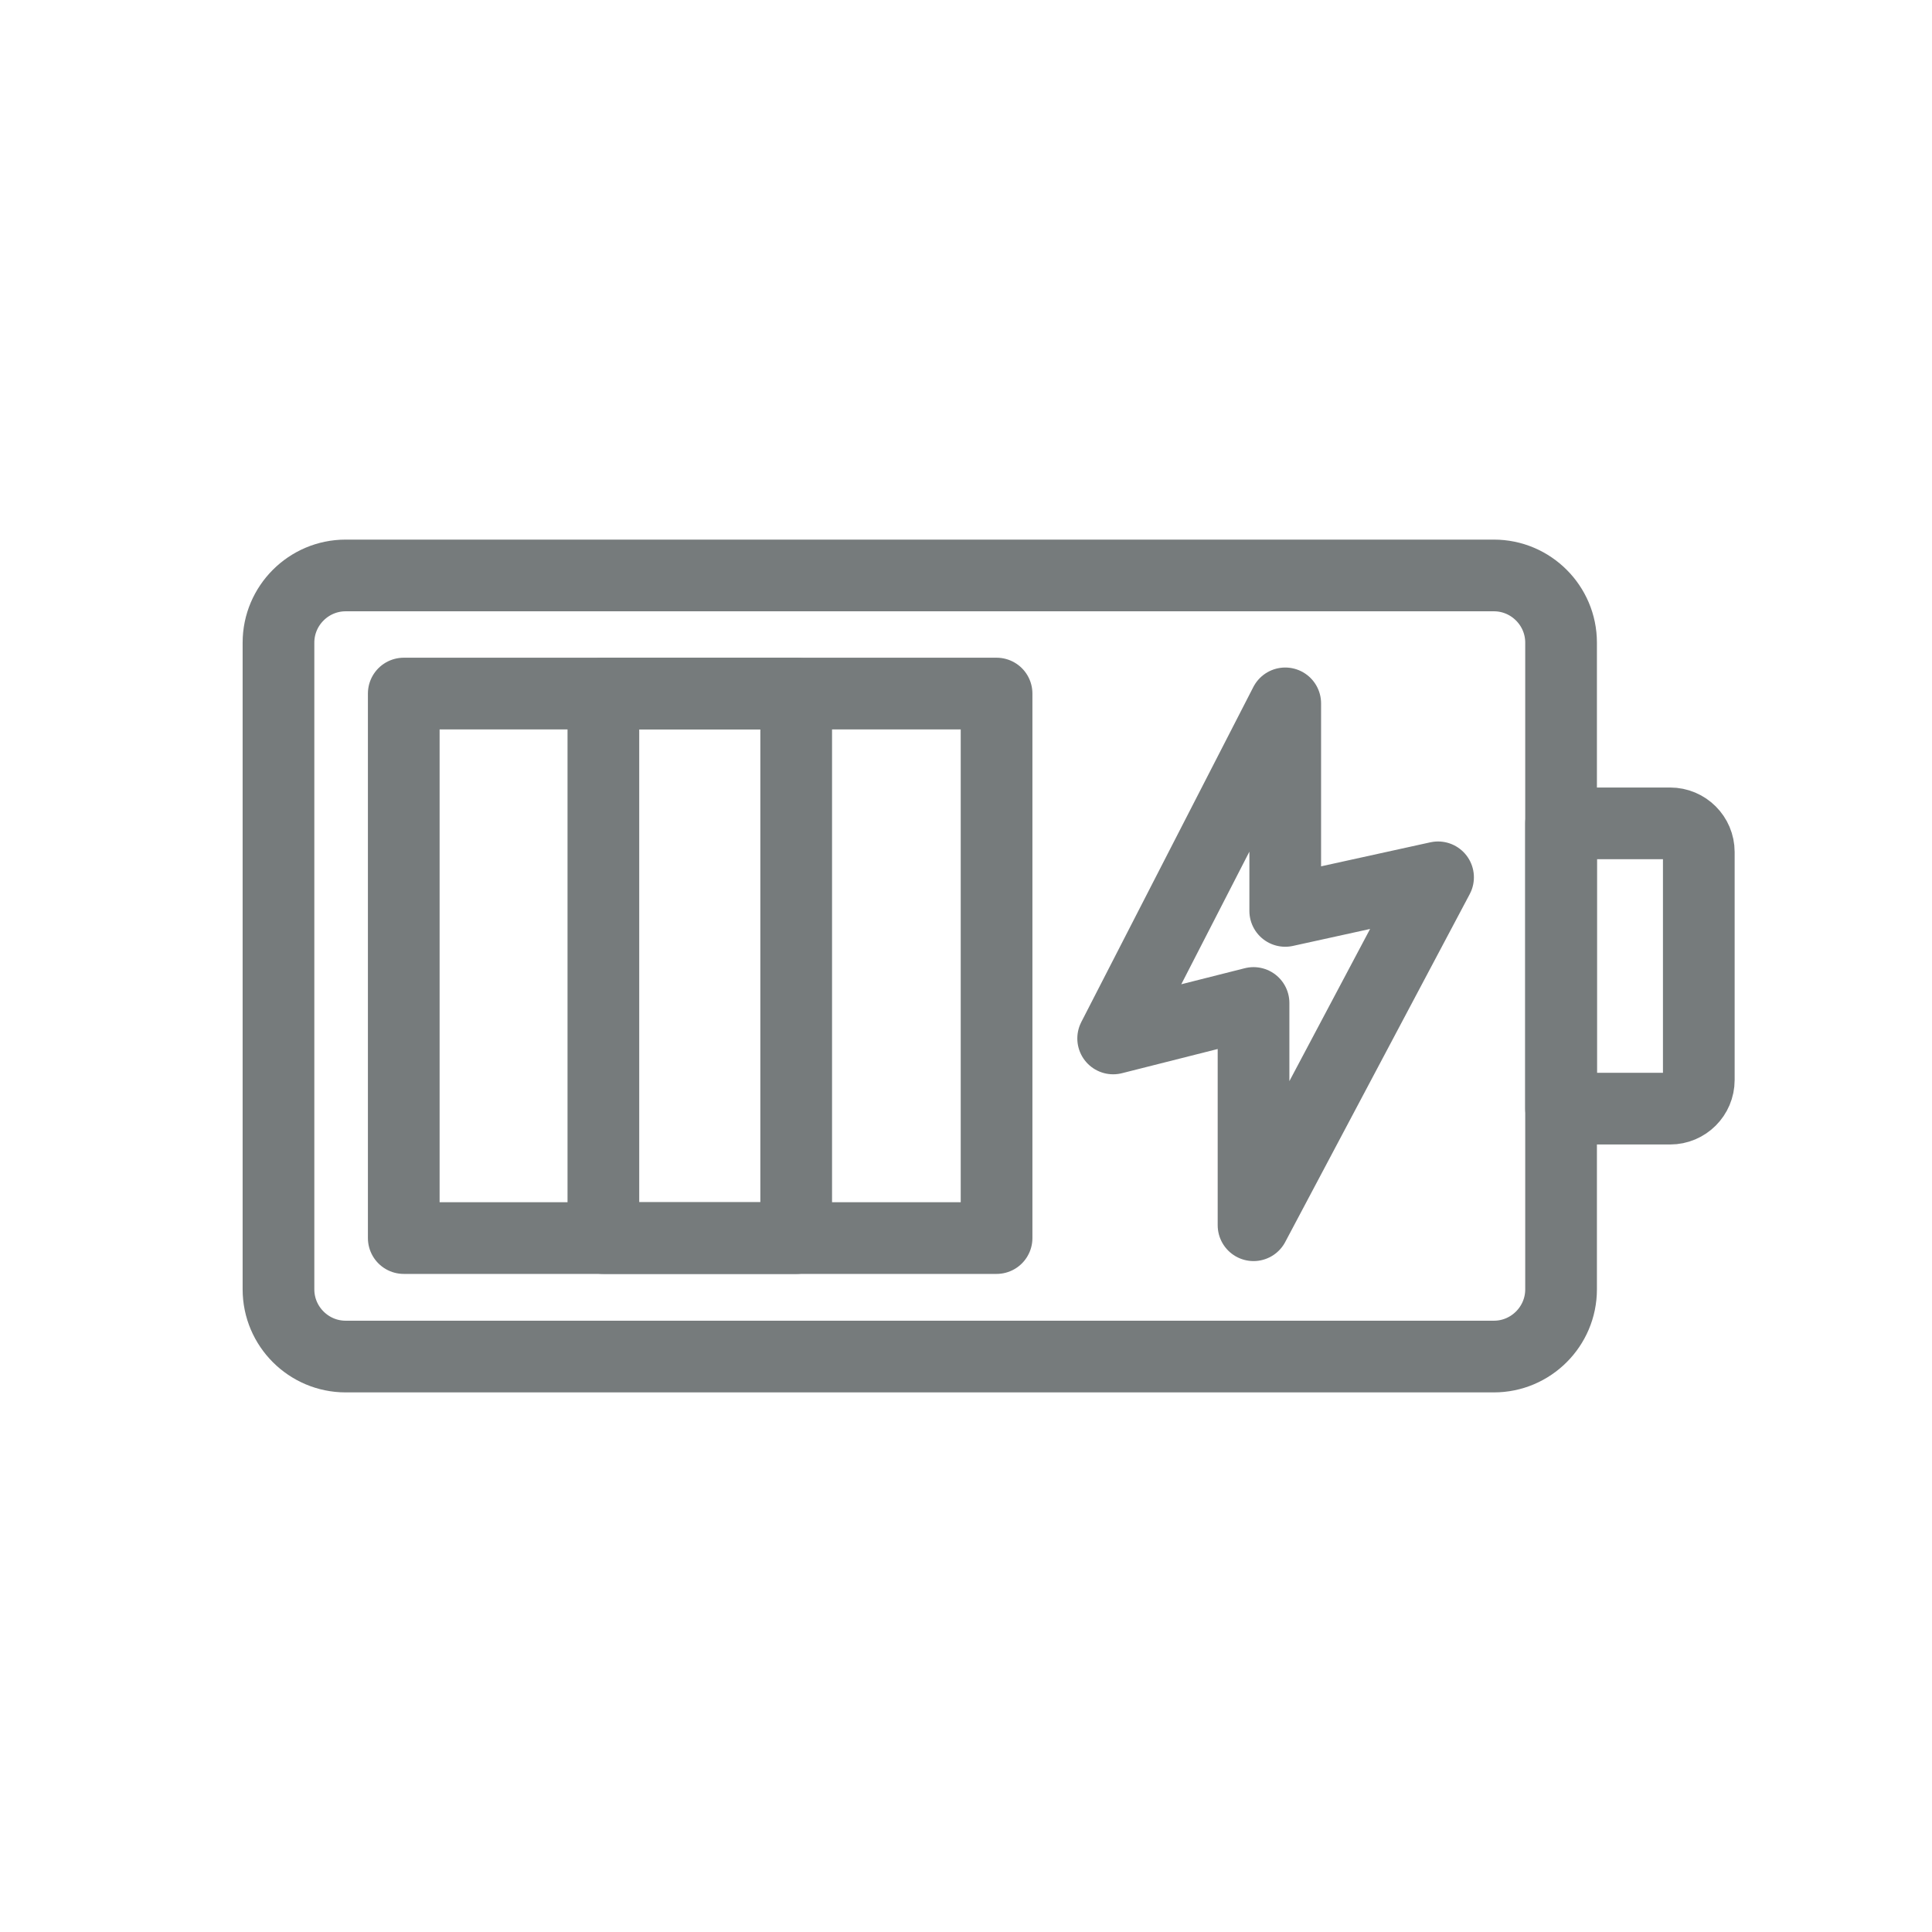
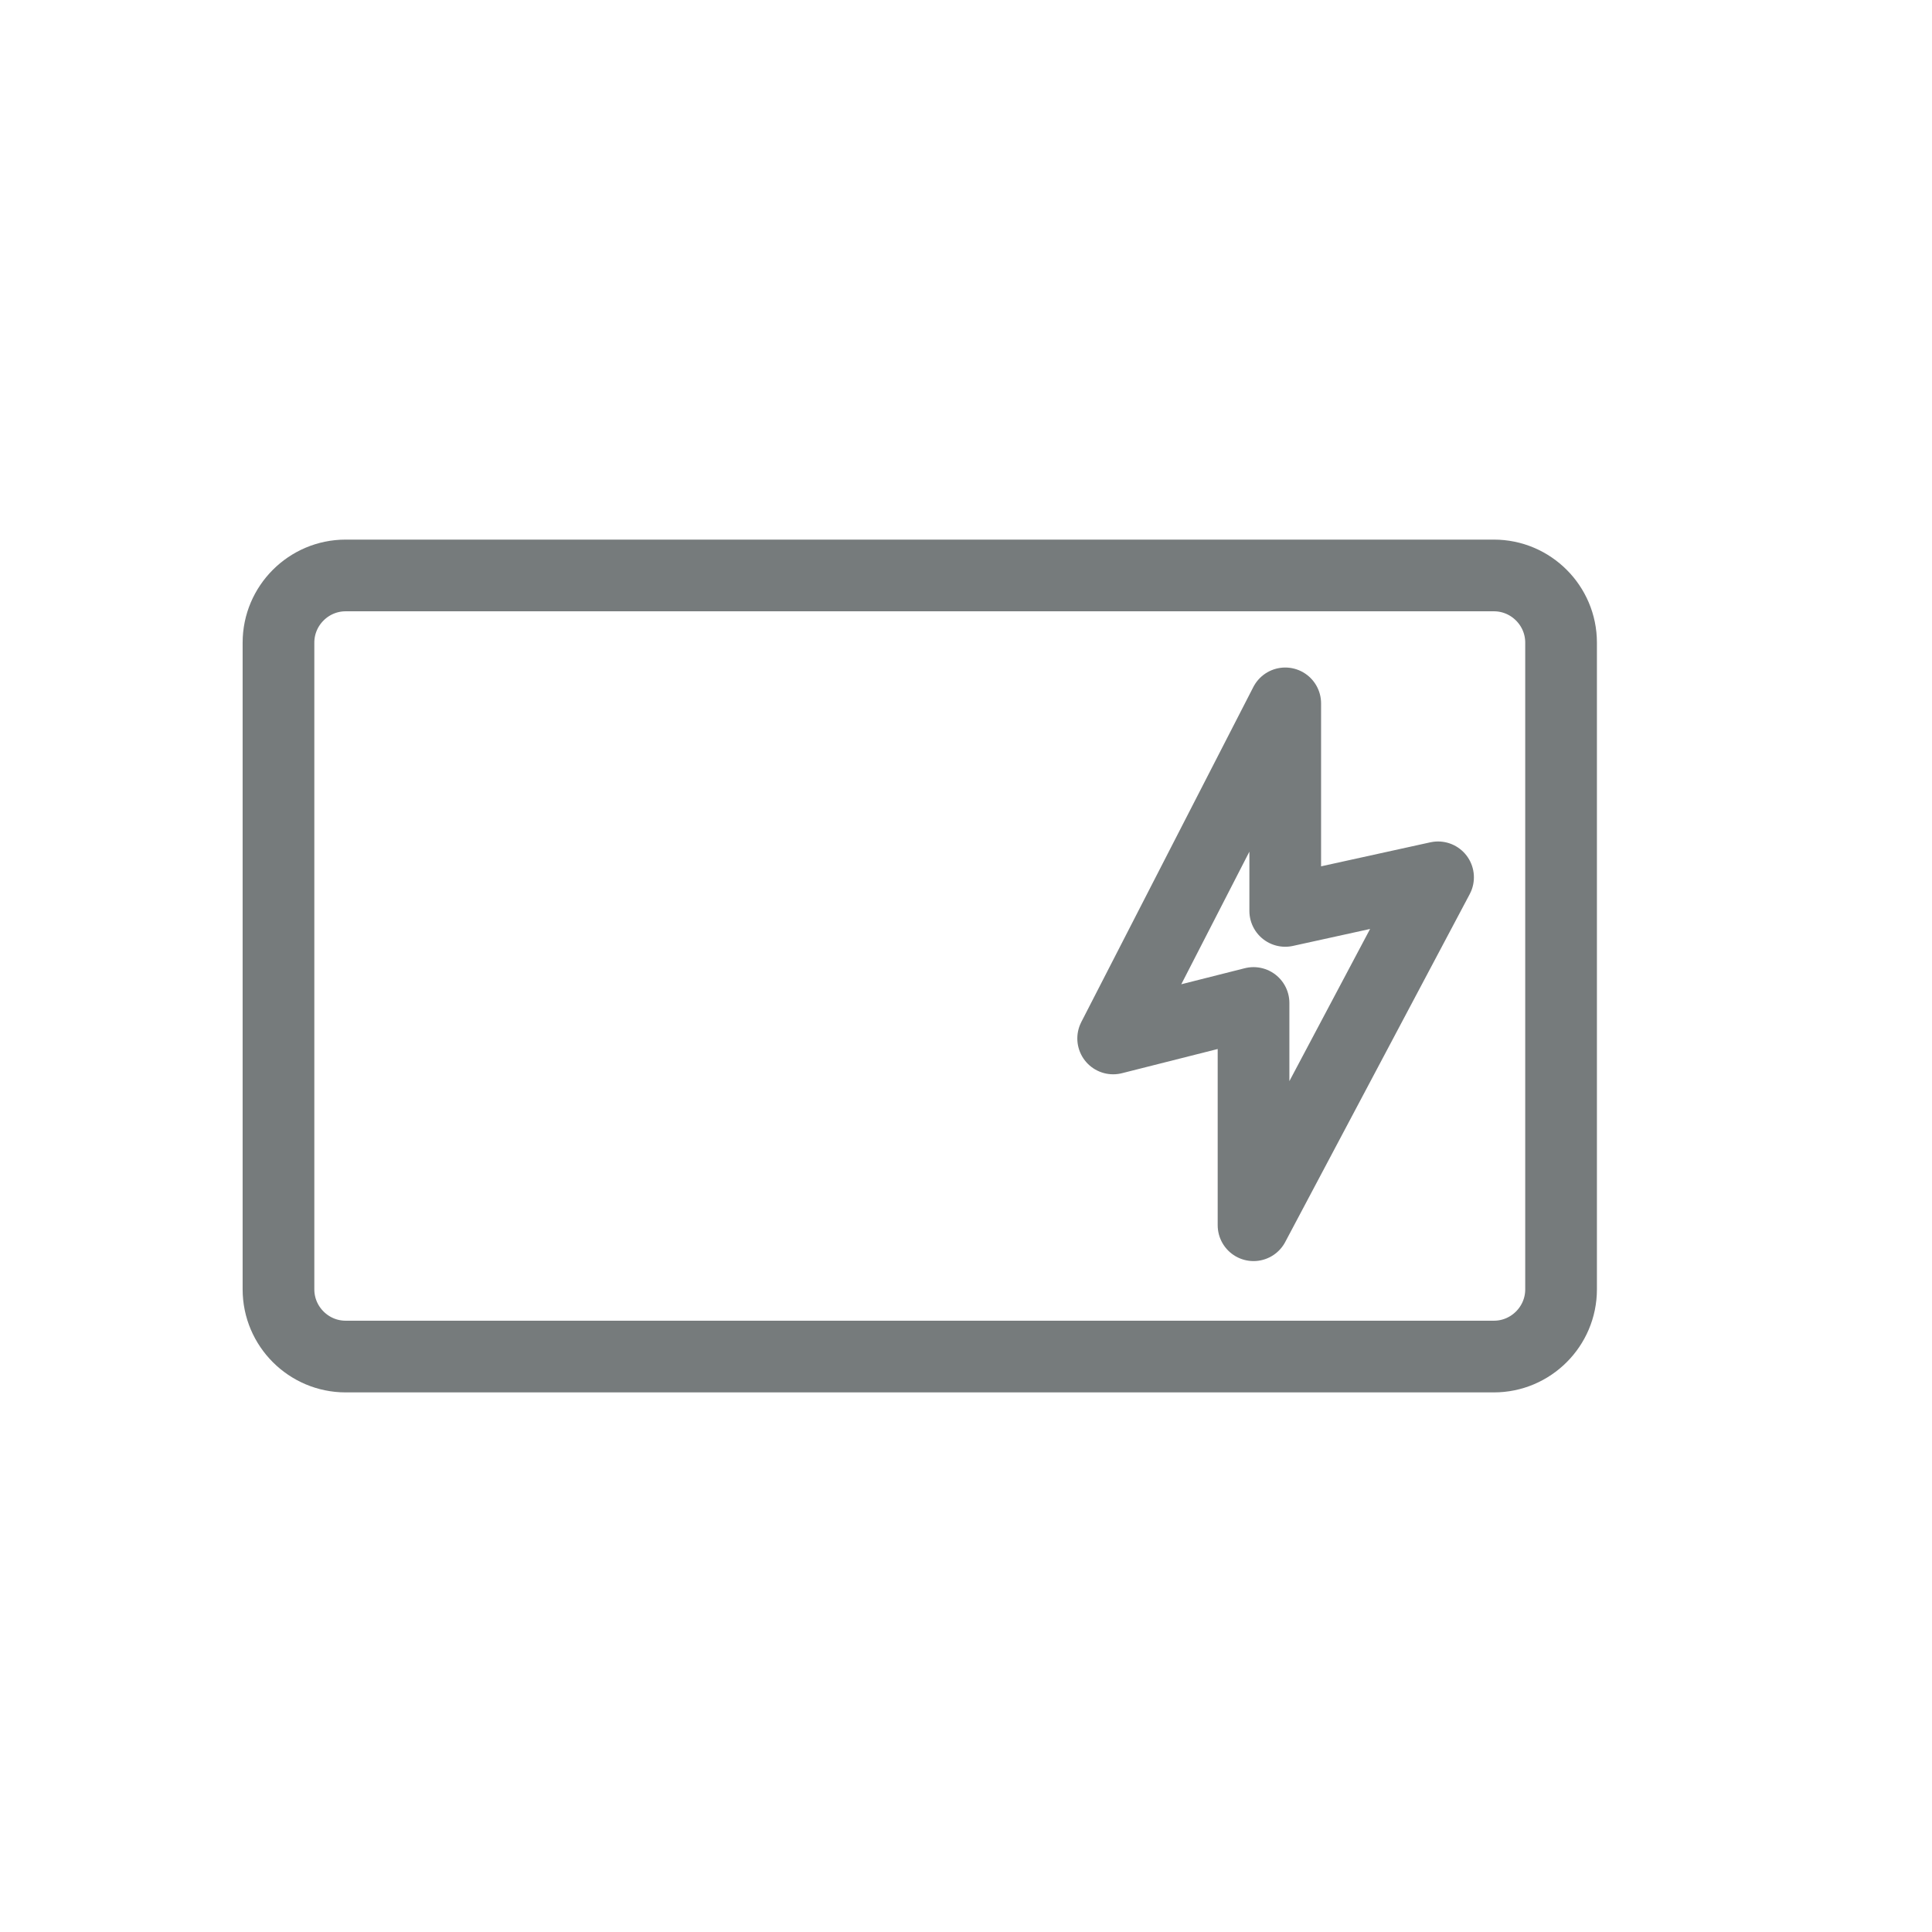
<svg xmlns="http://www.w3.org/2000/svg" version="1.1" id="Layer_1" x="0px" y="0px" viewBox="0 0 512 512" style="enable-background:new 0 0 512 512;" xml:space="preserve">
  <style type="text/css">
	.st0{fill:none;stroke:#767B7C;stroke-width:19;stroke-linecap:round;stroke-linejoin:round;stroke-miterlimit:10;}
</style>
  <g id="_x30_6">
    <path class="st0" d="M395.9,359.5H91.6c-9.8,0-17.8-8-17.8-17.8V170.3c0-9.8,8-17.8,17.8-17.8h304.3c9.8,0,17.8,8,17.8,17.8v171.4   C413.7,351.5,405.7,359.5,395.9,359.5z" />
-     <path class="st0" d="M413.7,293.8h28.9c4.2,0,7.6-3.4,7.6-7.6v-60.4c0-4.2-3.4-7.6-7.6-7.6h-28.9V293.8z" />
    <g>
-       <rect x="107" y="183.8" class="st0" width="157.1" height="144.3" />
-       <rect x="159.9" y="183.8" class="st0" width="51.1" height="144.3" />
-     </g>
+       </g>
    <polygon class="st0" points="295,275.2 340.6,186.4 340.6,241.4 381.1,232.5 332.2,324.7 332.2,265.8  " />
  </g>
</svg>